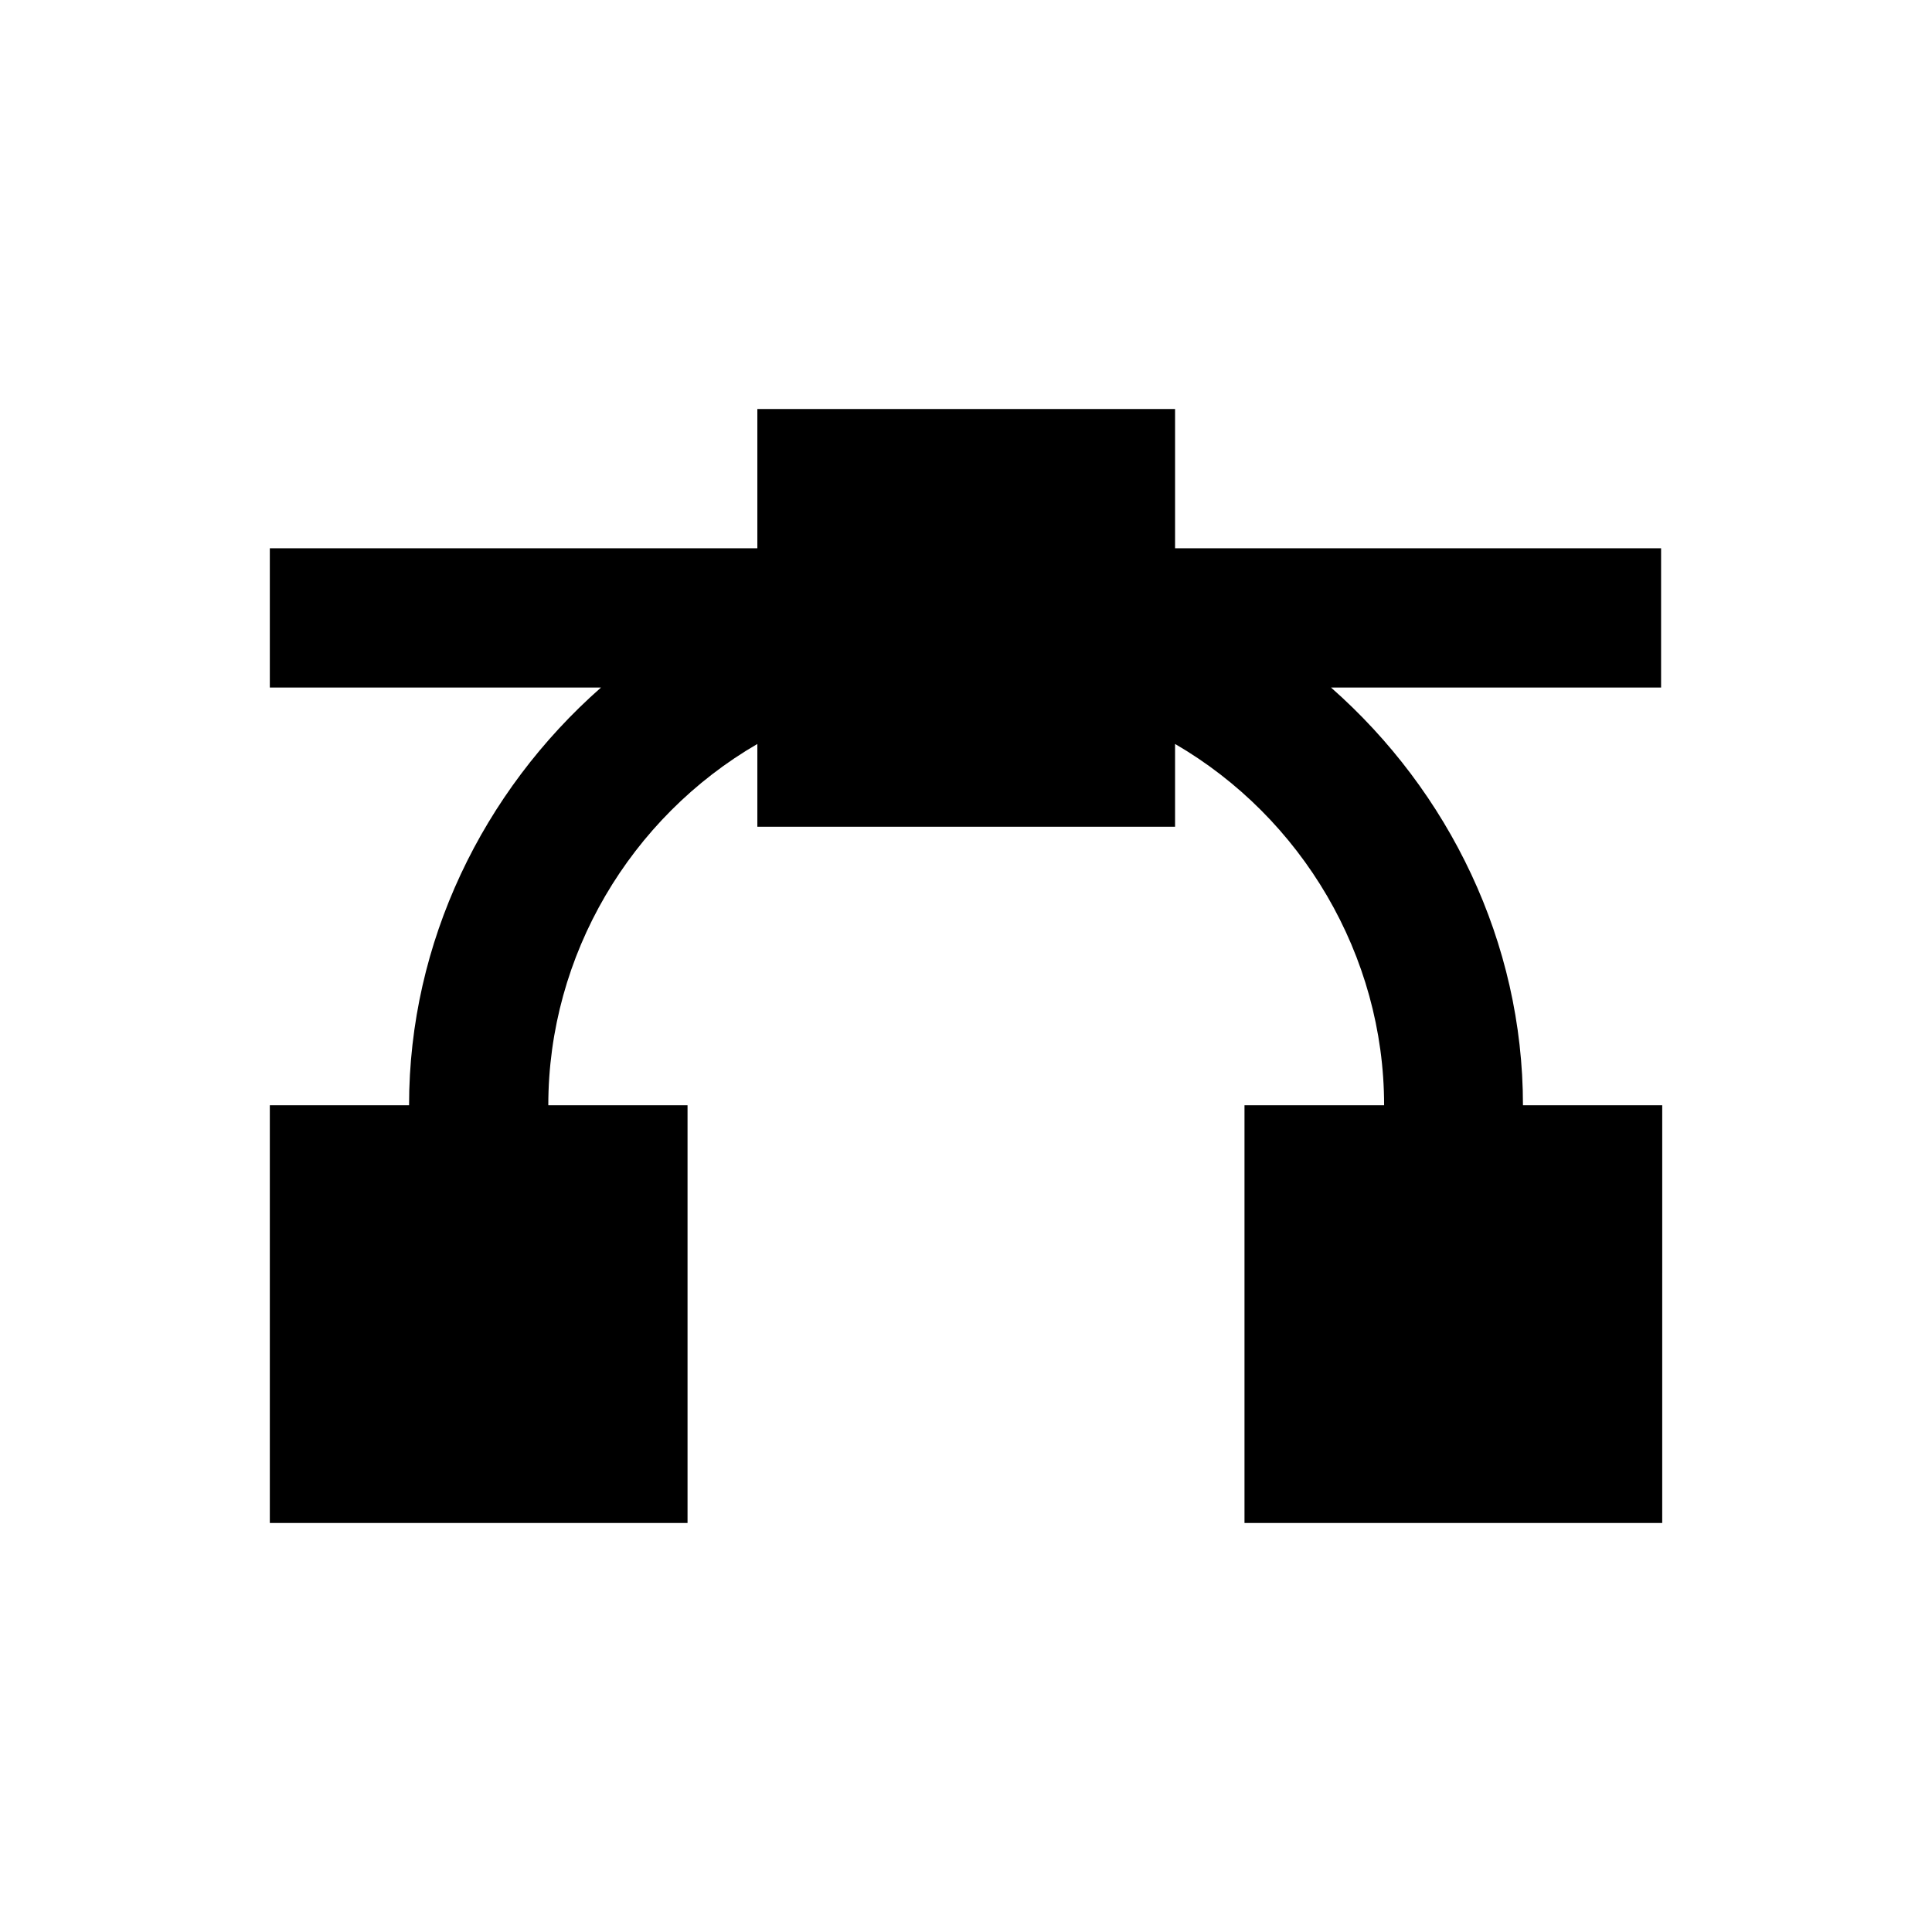
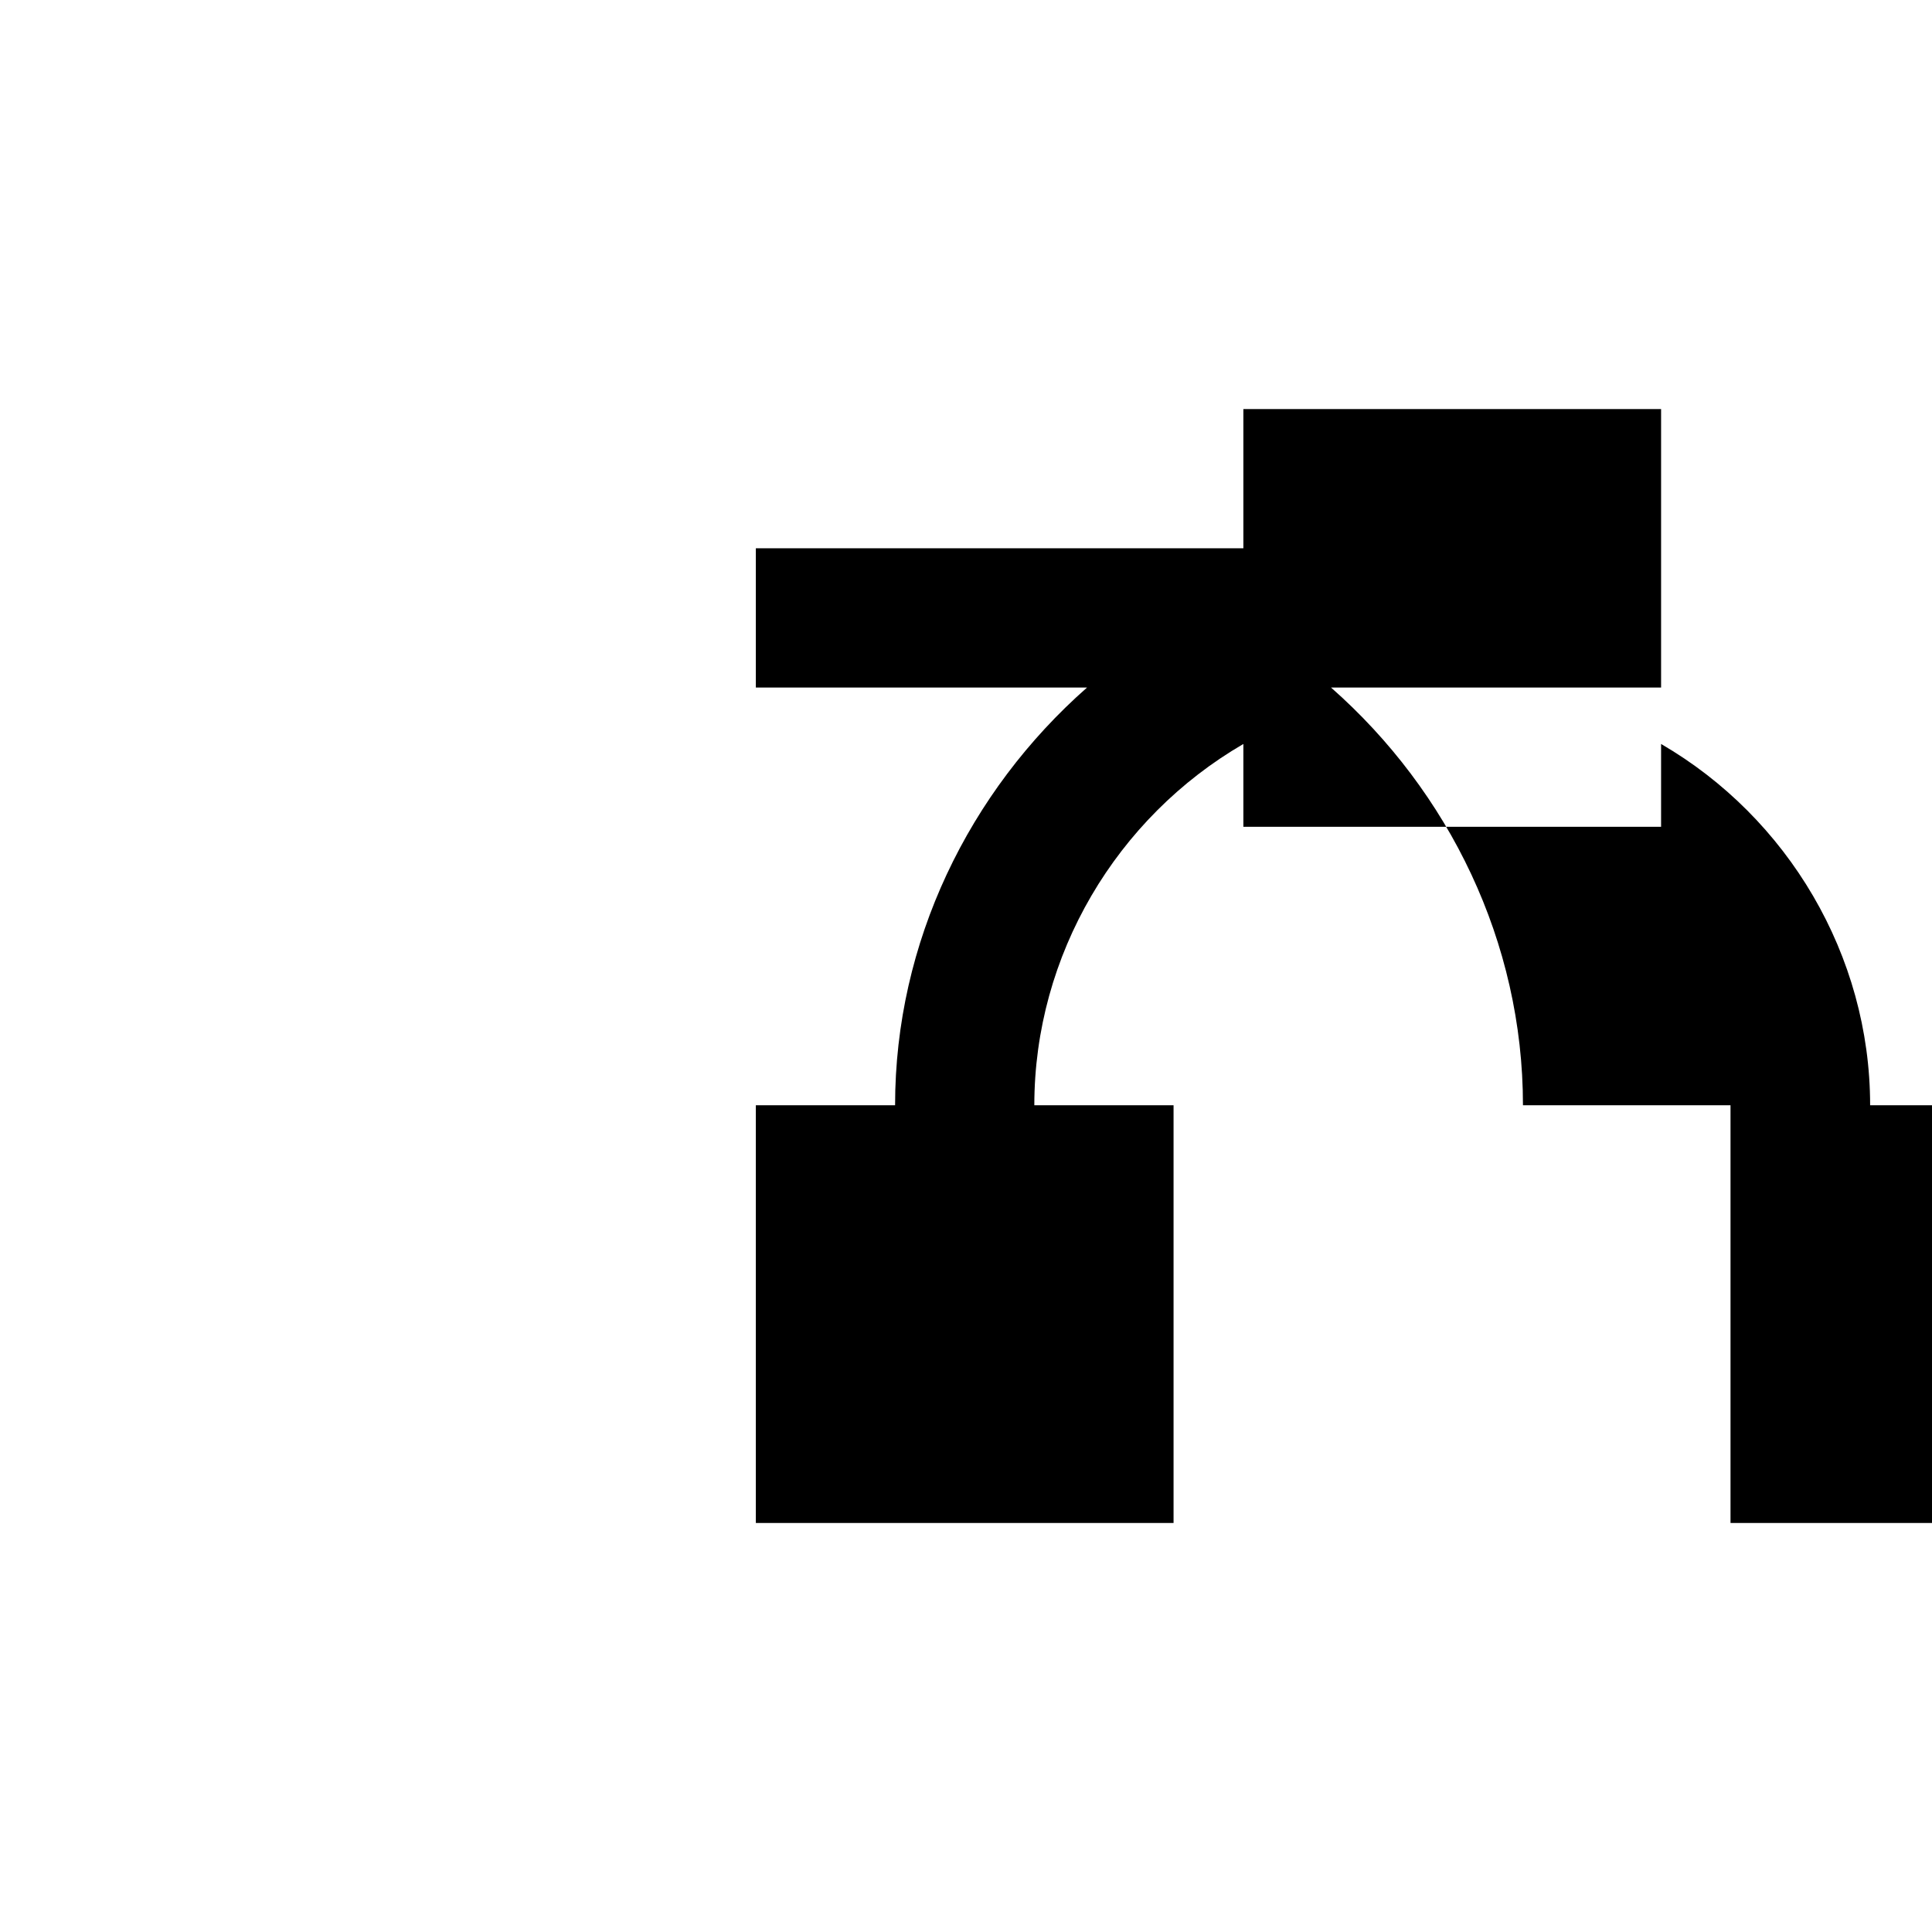
<svg xmlns="http://www.w3.org/2000/svg" fill="#000000" width="800px" height="800px" version="1.1" viewBox="144 144 512 512">
-   <path d="m547.6 436.9c0-43.199-19.582-83.148-50.871-110.7h87.477v-36.898l-128.8-0.004v-36.898h-110.7v36.898h-129.2v36.902h87.773c-31.293 27.551-50.871 67.504-50.871 110.7h-36.902v110.7h110.7v-110.7h-36.898c0-39.852 21.844-76.262 55.398-95.742v21.941h110.7v-21.941c33.555 19.484 55.398 55.988 55.398 95.742h-37v110.7h110.7l0.004-110.7z" />
+   <path d="m547.6 436.9c0-43.199-19.582-83.148-50.871-110.7h87.477v-36.898v-36.898h-110.7v36.898h-129.2v36.902h87.773c-31.293 27.551-50.871 67.504-50.871 110.7h-36.902v110.7h110.7v-110.7h-36.898c0-39.852 21.844-76.262 55.398-95.742v21.941h110.7v-21.941c33.555 19.484 55.398 55.988 55.398 95.742h-37v110.7h110.7l0.004-110.7z" />
</svg>